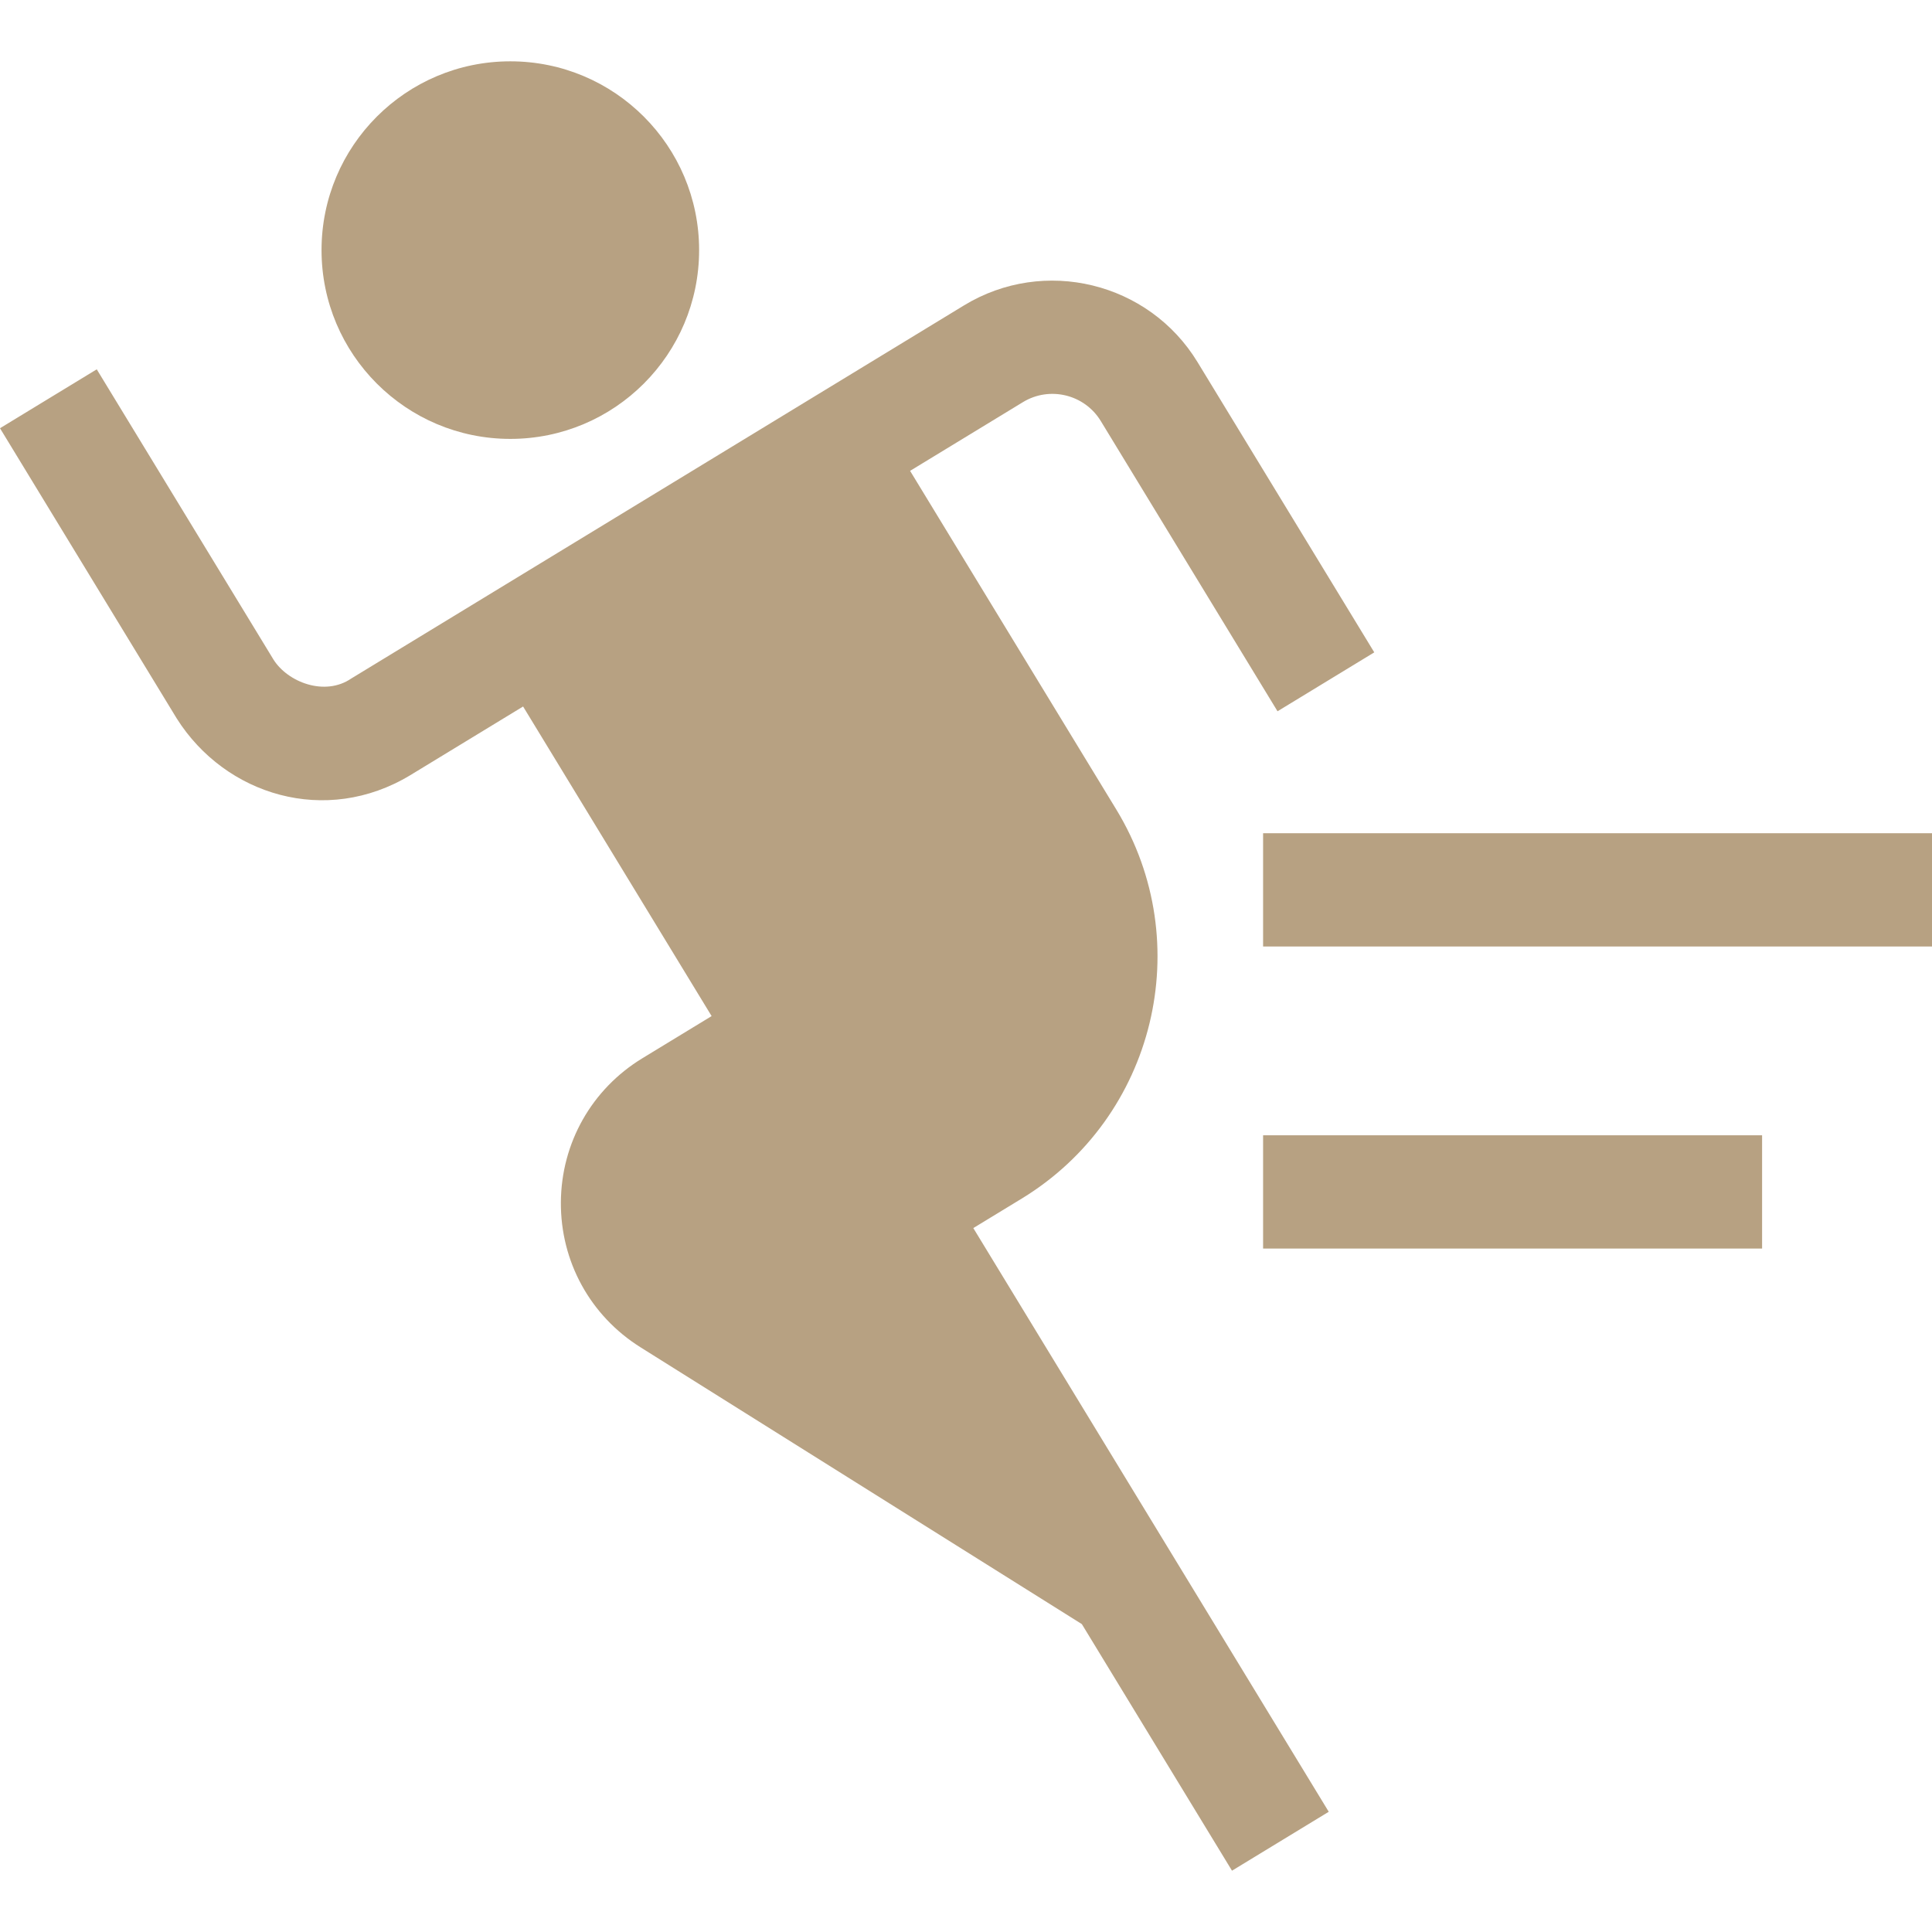
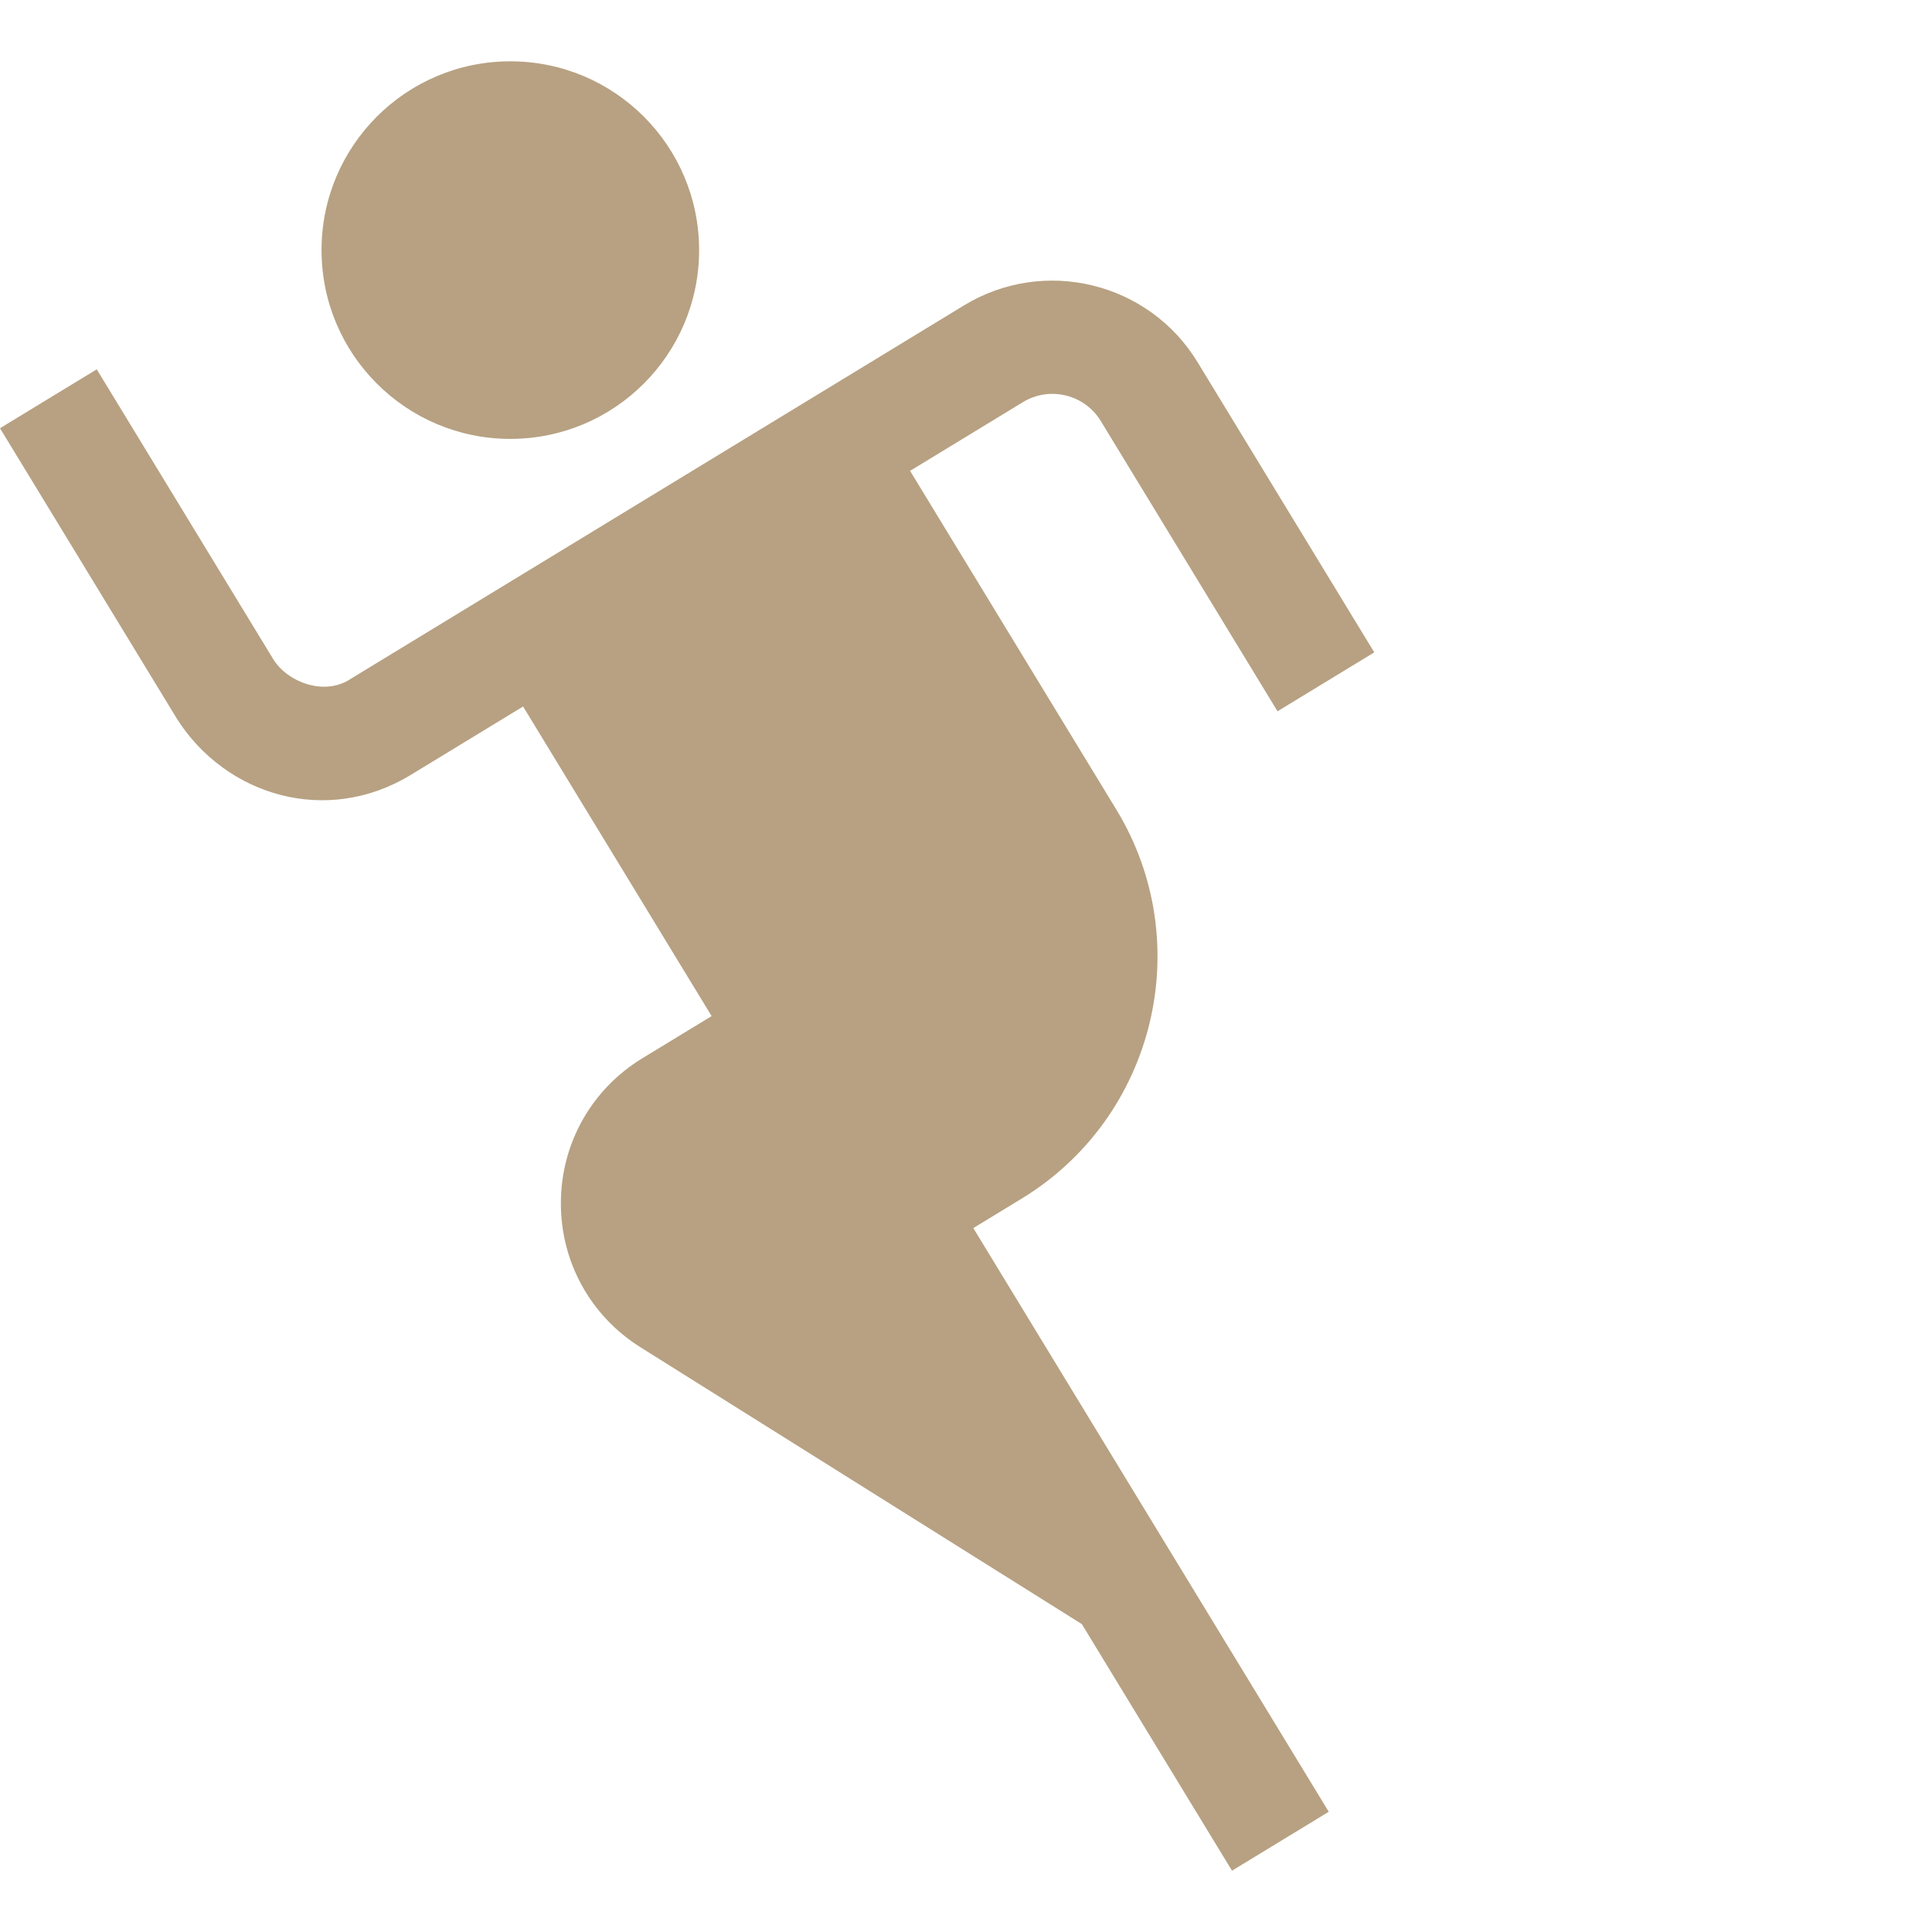
<svg xmlns="http://www.w3.org/2000/svg" version="1.1" id="Capa_1" x="0px" y="0px" viewBox="0 0 512.003 512.003" style="enable-background:new 0 0 512.003 512.003;" xml:space="preserve">
  <g>
    <g>
-       <rect style="fill:#b7a182;" x="334.735" y="220.816" width="177.268" height="30.018" />
-     </g>
+       </g>
  </g>
  <g>
    <g>
-       <rect style="fill:#b7a182;" x="334.735" y="300.865" width="132.241" height="30.018" />
-     </g>
+       </g>
  </g>
  <g>
    <g>
      <path style="fill:#b7a182;" d="M270.758,317.646c35.344-21.521,46.589-67.784,25.067-103.128l-54.642-89.737l29.912-18.214    c7.069-4.304,16.321-2.055,20.626,5.013l46.837,76.917l25.639-15.613l-46.837-76.917c-12.913-21.206-40.671-27.953-61.877-15.04    L93.101,179.804c-7.018,4.821-16.858,0.985-20.626-5.013L25.639,97.874L0,113.486l46.837,76.917    c12.897,20.404,39.538,28.534,61.877,15.04l29.912-18.214l49.96,82.045l-18.339,11.167c-13.426,8.176-21.504,22.441-21.608,38.16    c-0.104,15.719,7.785,30.09,21.101,38.444l116.964,73.363l39.79,65.344l25.639-15.613l-94.195-154.688L270.758,317.646z" />
    </g>
  </g>
  <g>
    <g>
      <circle style="fill:#b7a182;" cx="135.243" cy="66.282" r="50.031" />
    </g>
  </g>
  <g>
</g>
  <g>
</g>
  <g>
</g>
  <g>
</g>
  <g>
</g>
  <g>
</g>
  <g>
</g>
  <g>
</g>
  <g>
</g>
  <g>
</g>
  <g>
</g>
  <g>
</g>
  <g>
</g>
  <g>
</g>
  <g>
</g>
</svg>